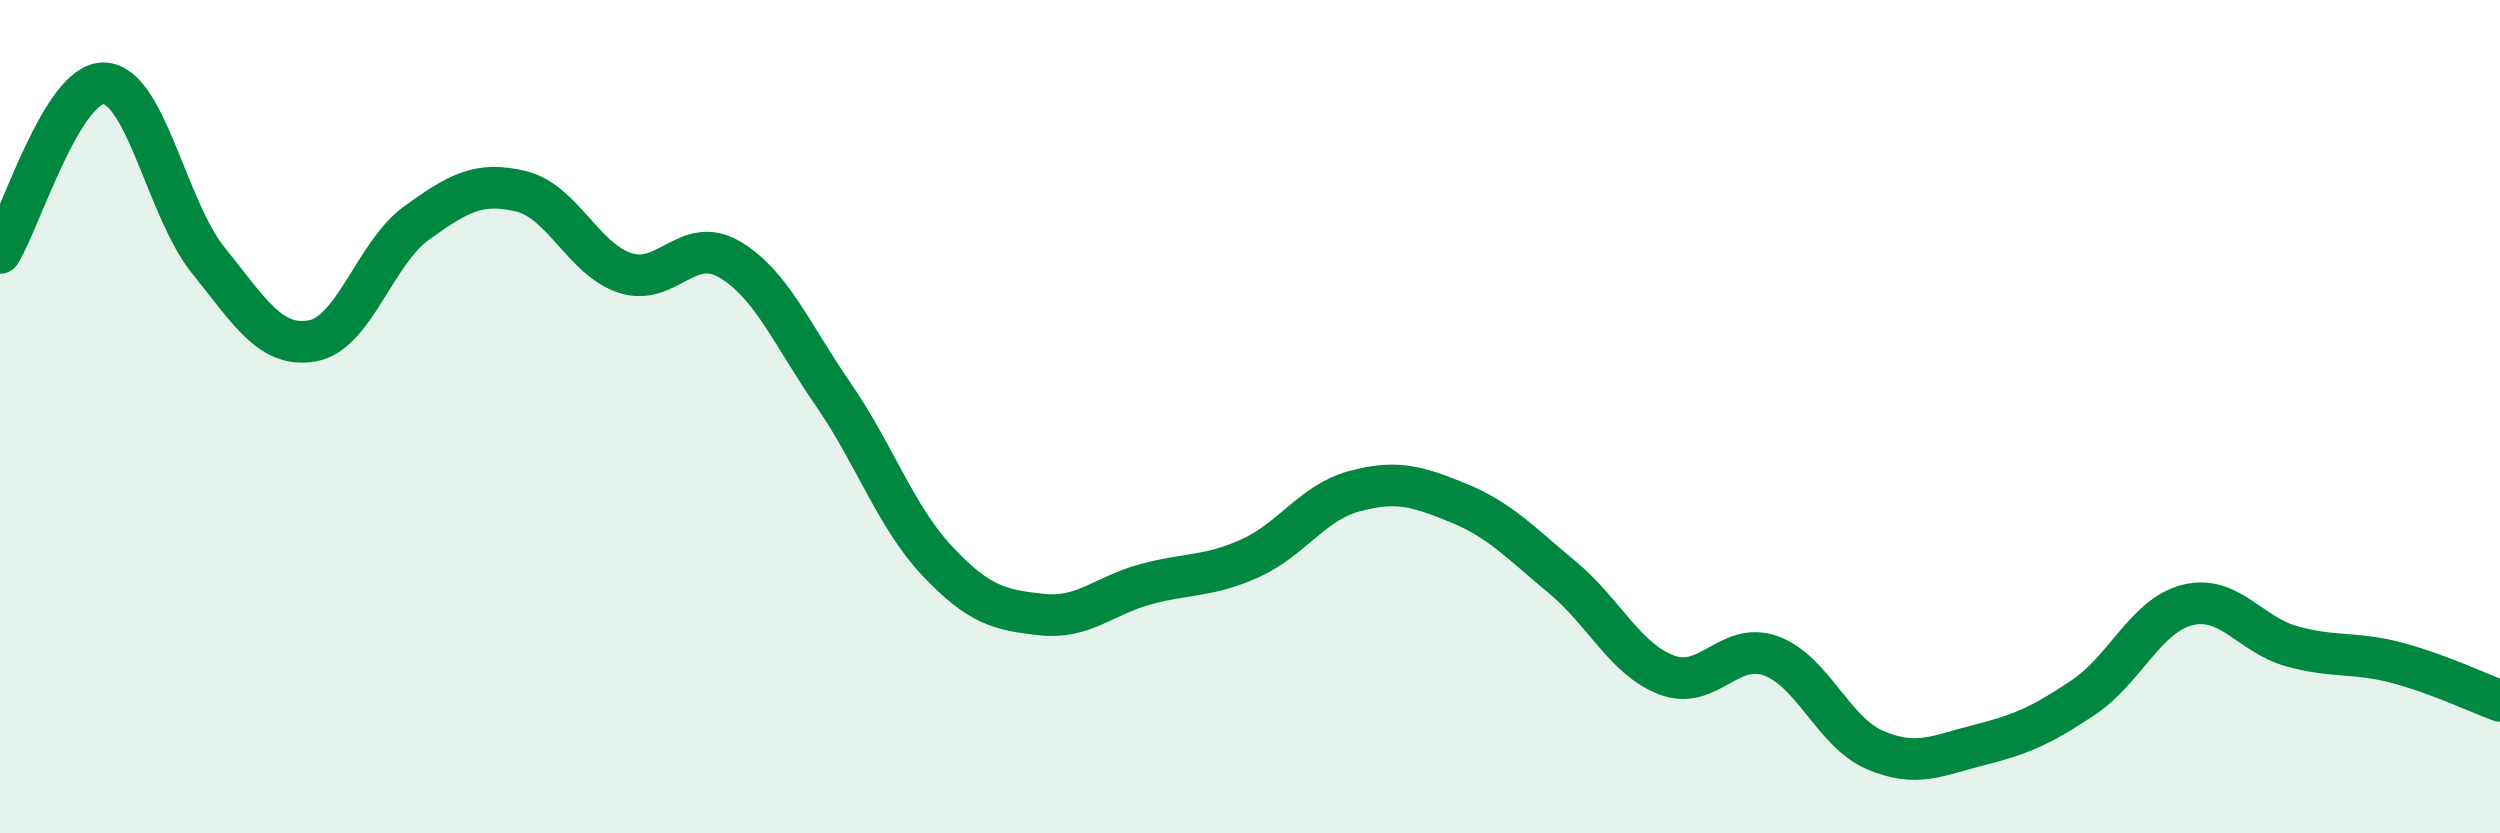
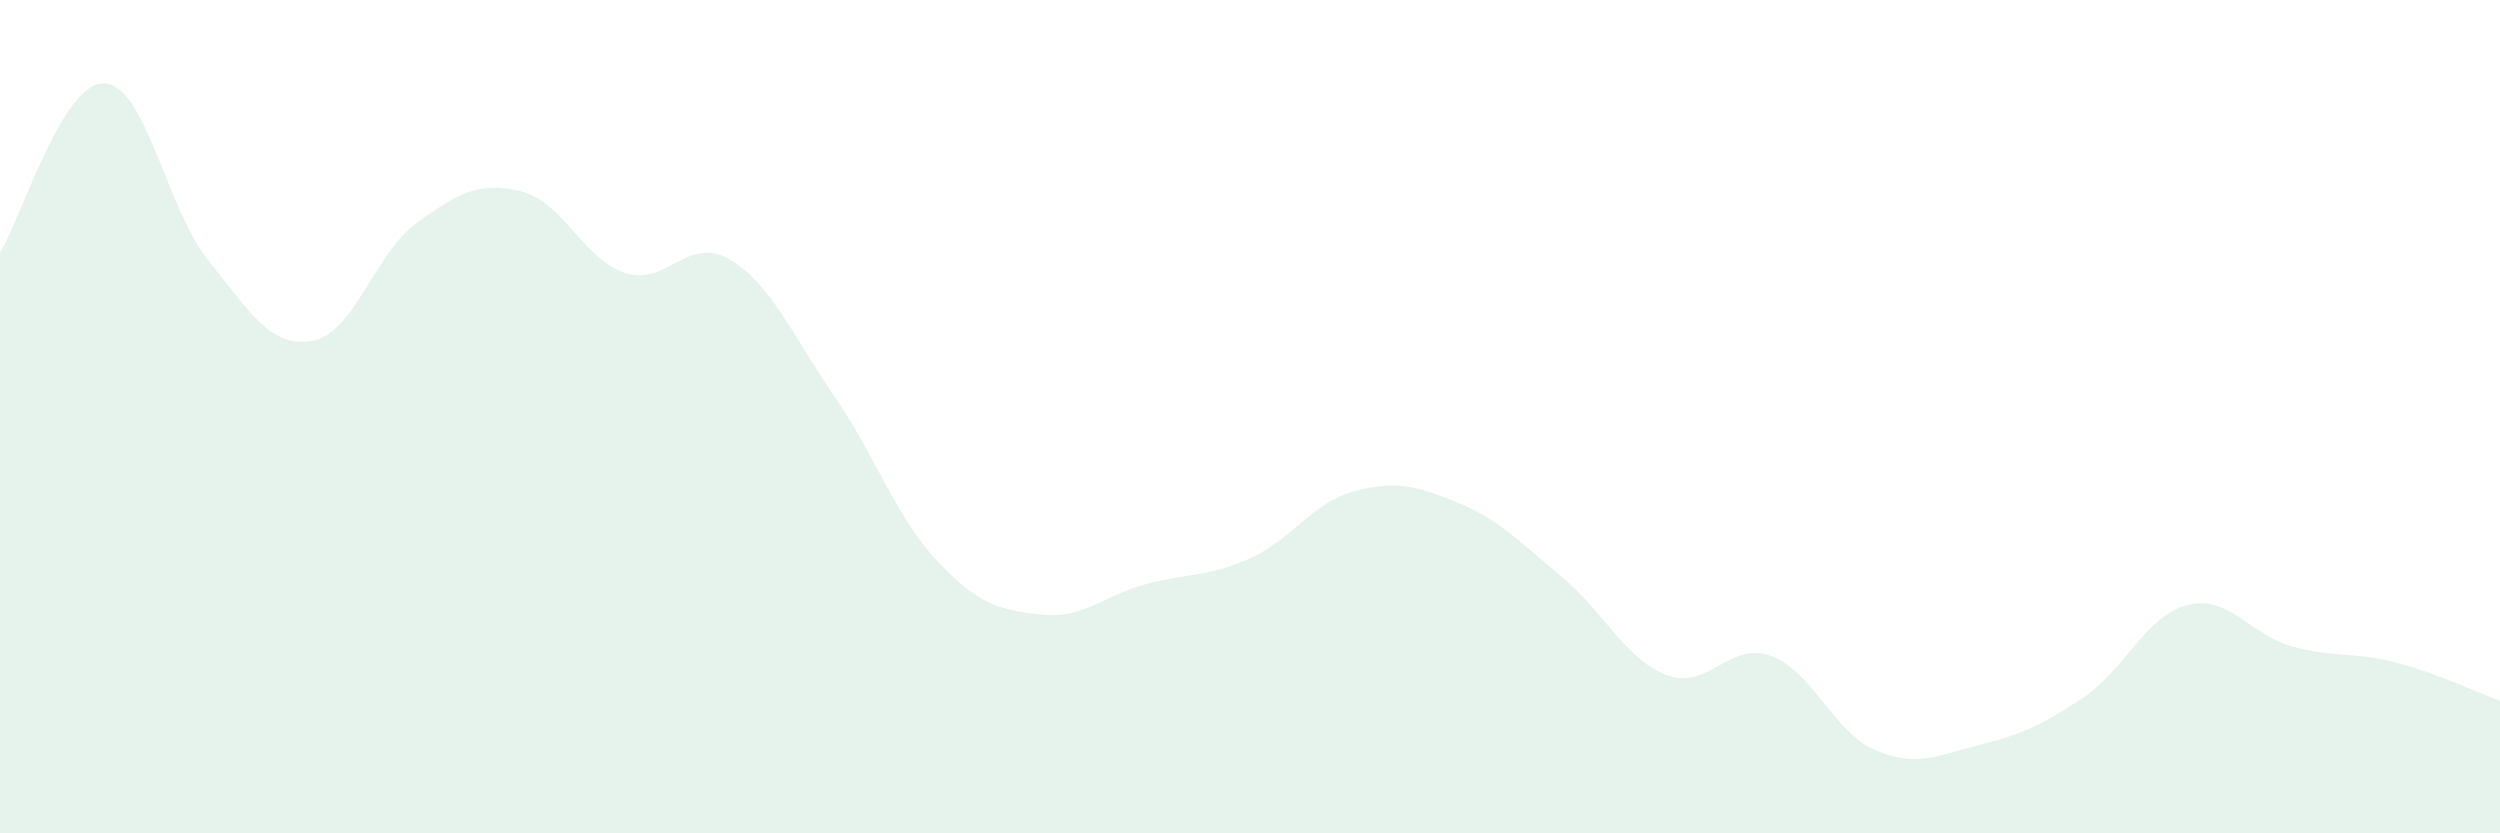
<svg xmlns="http://www.w3.org/2000/svg" width="60" height="20" viewBox="0 0 60 20">
  <path d="M 0,6.07 C 0.5,5.26 1.5,1.96 2.5,2 C 3.5,2.04 4,5.01 5,6.25 C 6,7.49 6.5,8.36 7.5,8.18 C 8.5,8 9,6.07 10,5.35 C 11,4.63 11.5,4.35 12.5,4.59 C 13.5,4.83 14,6.22 15,6.55 C 16,6.88 16.5,5.64 17.5,6.22 C 18.5,6.8 19,8.02 20,9.47 C 21,10.92 21.5,12.41 22.5,13.47 C 23.5,14.53 24,14.64 25,14.75 C 26,14.86 26.5,14.29 27.5,14.02 C 28.5,13.75 29,13.85 30,13.4 C 31,12.95 31.5,12.06 32.5,11.79 C 33.5,11.52 34,11.66 35,12.07 C 36,12.48 36.5,13.03 37.5,13.86 C 38.5,14.69 39,15.82 40,16.2 C 41,16.58 41.5,15.38 42.5,15.74 C 43.5,16.1 44,17.57 45,18 C 46,18.43 46.5,18.13 47.5,17.88 C 48.5,17.63 49,17.41 50,16.74 C 51,16.07 51.5,14.77 52.5,14.52 C 53.5,14.27 54,15.23 55,15.51 C 56,15.79 56.5,15.64 57.5,15.9 C 58.5,16.16 59.5,16.64 60,16.82L60 20L0 20Z" fill="#008740" opacity="0.1" stroke-linecap="round" stroke-linejoin="round" />
-   <path d="M 0,6.07 C 0.5,5.26 1.5,1.96 2.5,2 C 3.5,2.04 4,5.01 5,6.25 C 6,7.49 6.5,8.36 7.5,8.18 C 8.5,8 9,6.07 10,5.35 C 11,4.63 11.5,4.35 12.5,4.59 C 13.5,4.83 14,6.22 15,6.55 C 16,6.88 16.5,5.64 17.5,6.22 C 18.5,6.8 19,8.02 20,9.47 C 21,10.92 21.5,12.41 22.5,13.47 C 23.5,14.53 24,14.64 25,14.75 C 26,14.86 26.5,14.29 27.5,14.02 C 28.5,13.75 29,13.85 30,13.4 C 31,12.95 31.5,12.06 32.5,11.79 C 33.5,11.52 34,11.66 35,12.07 C 36,12.48 36.5,13.03 37.5,13.86 C 38.5,14.69 39,15.82 40,16.2 C 41,16.58 41.5,15.38 42.5,15.74 C 43.5,16.1 44,17.57 45,18 C 46,18.43 46.5,18.13 47.5,17.88 C 48.5,17.63 49,17.41 50,16.74 C 51,16.07 51.5,14.77 52.5,14.52 C 53.5,14.27 54,15.23 55,15.51 C 56,15.79 56.5,15.64 57.5,15.9 C 58.5,16.16 59.5,16.64 60,16.82" stroke="#008740" stroke-width="1" fill="none" stroke-linecap="round" stroke-linejoin="round" />
</svg>